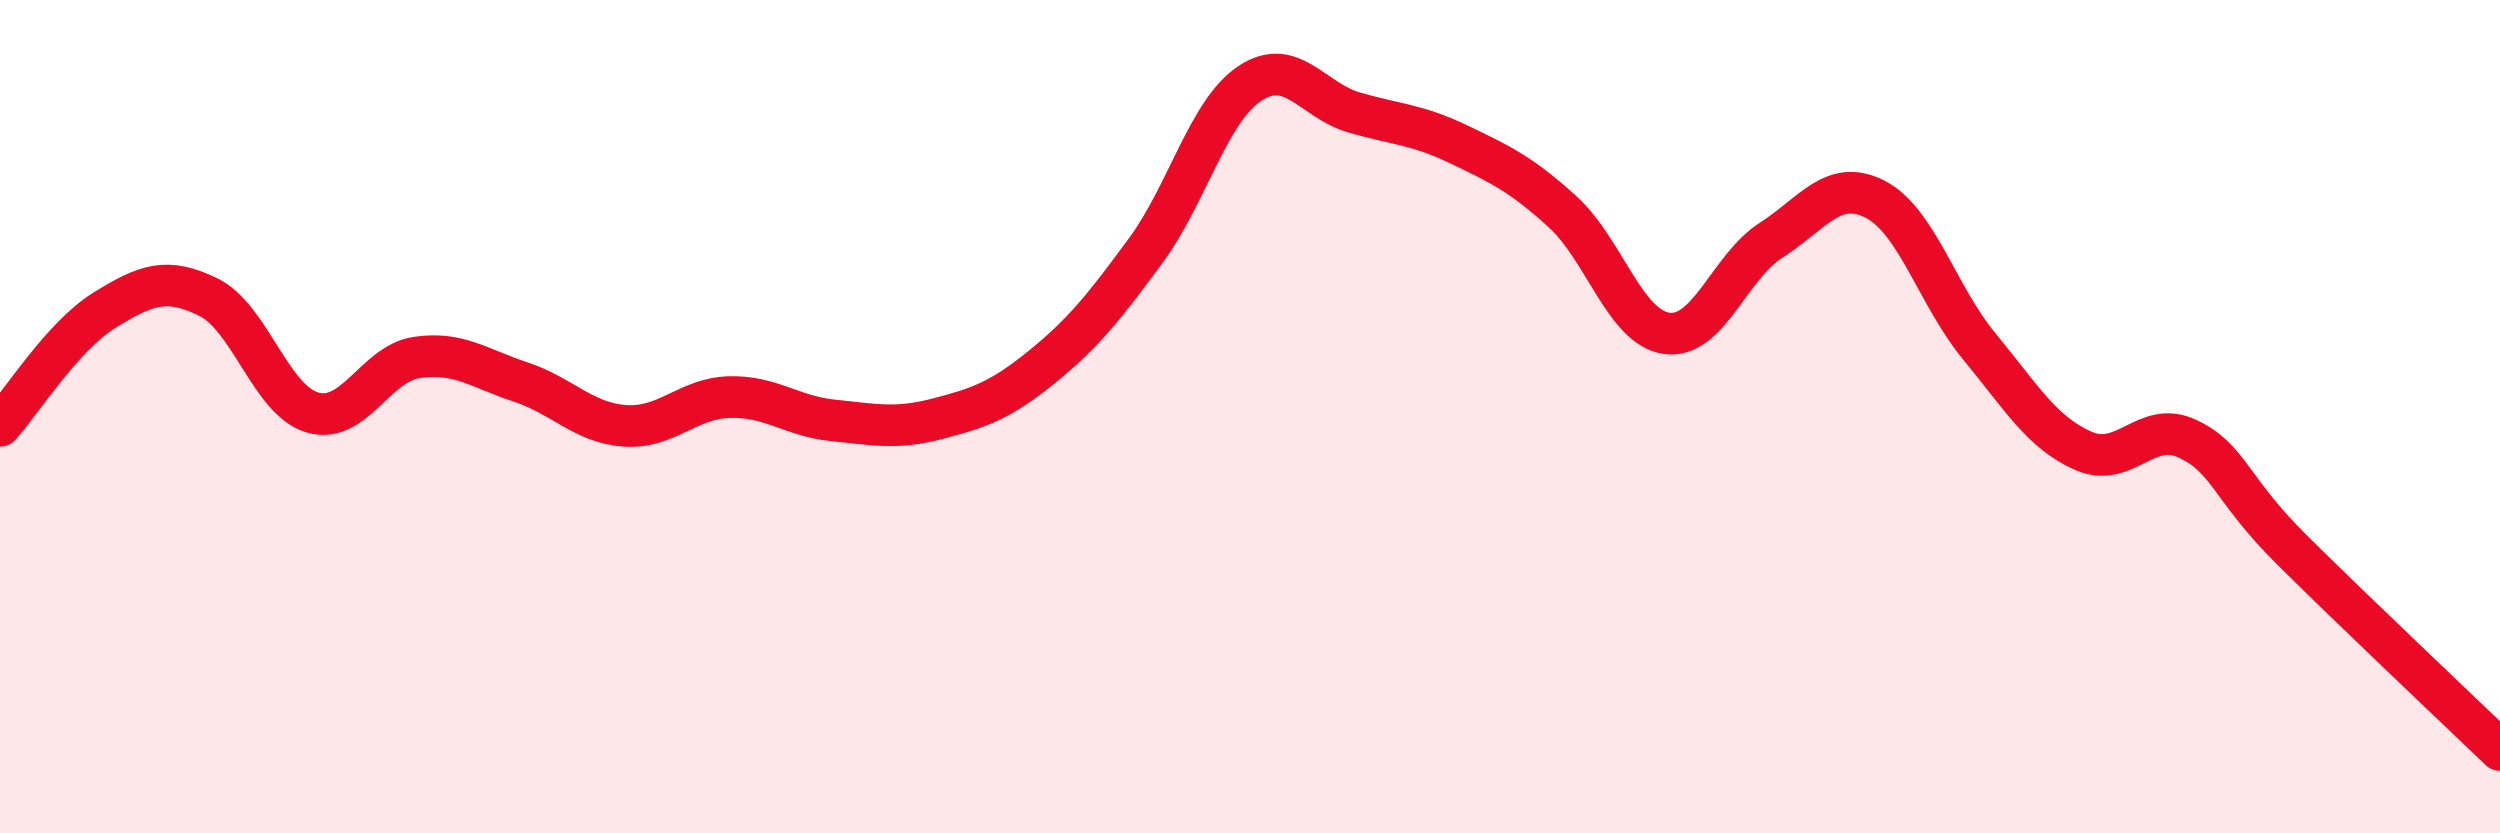
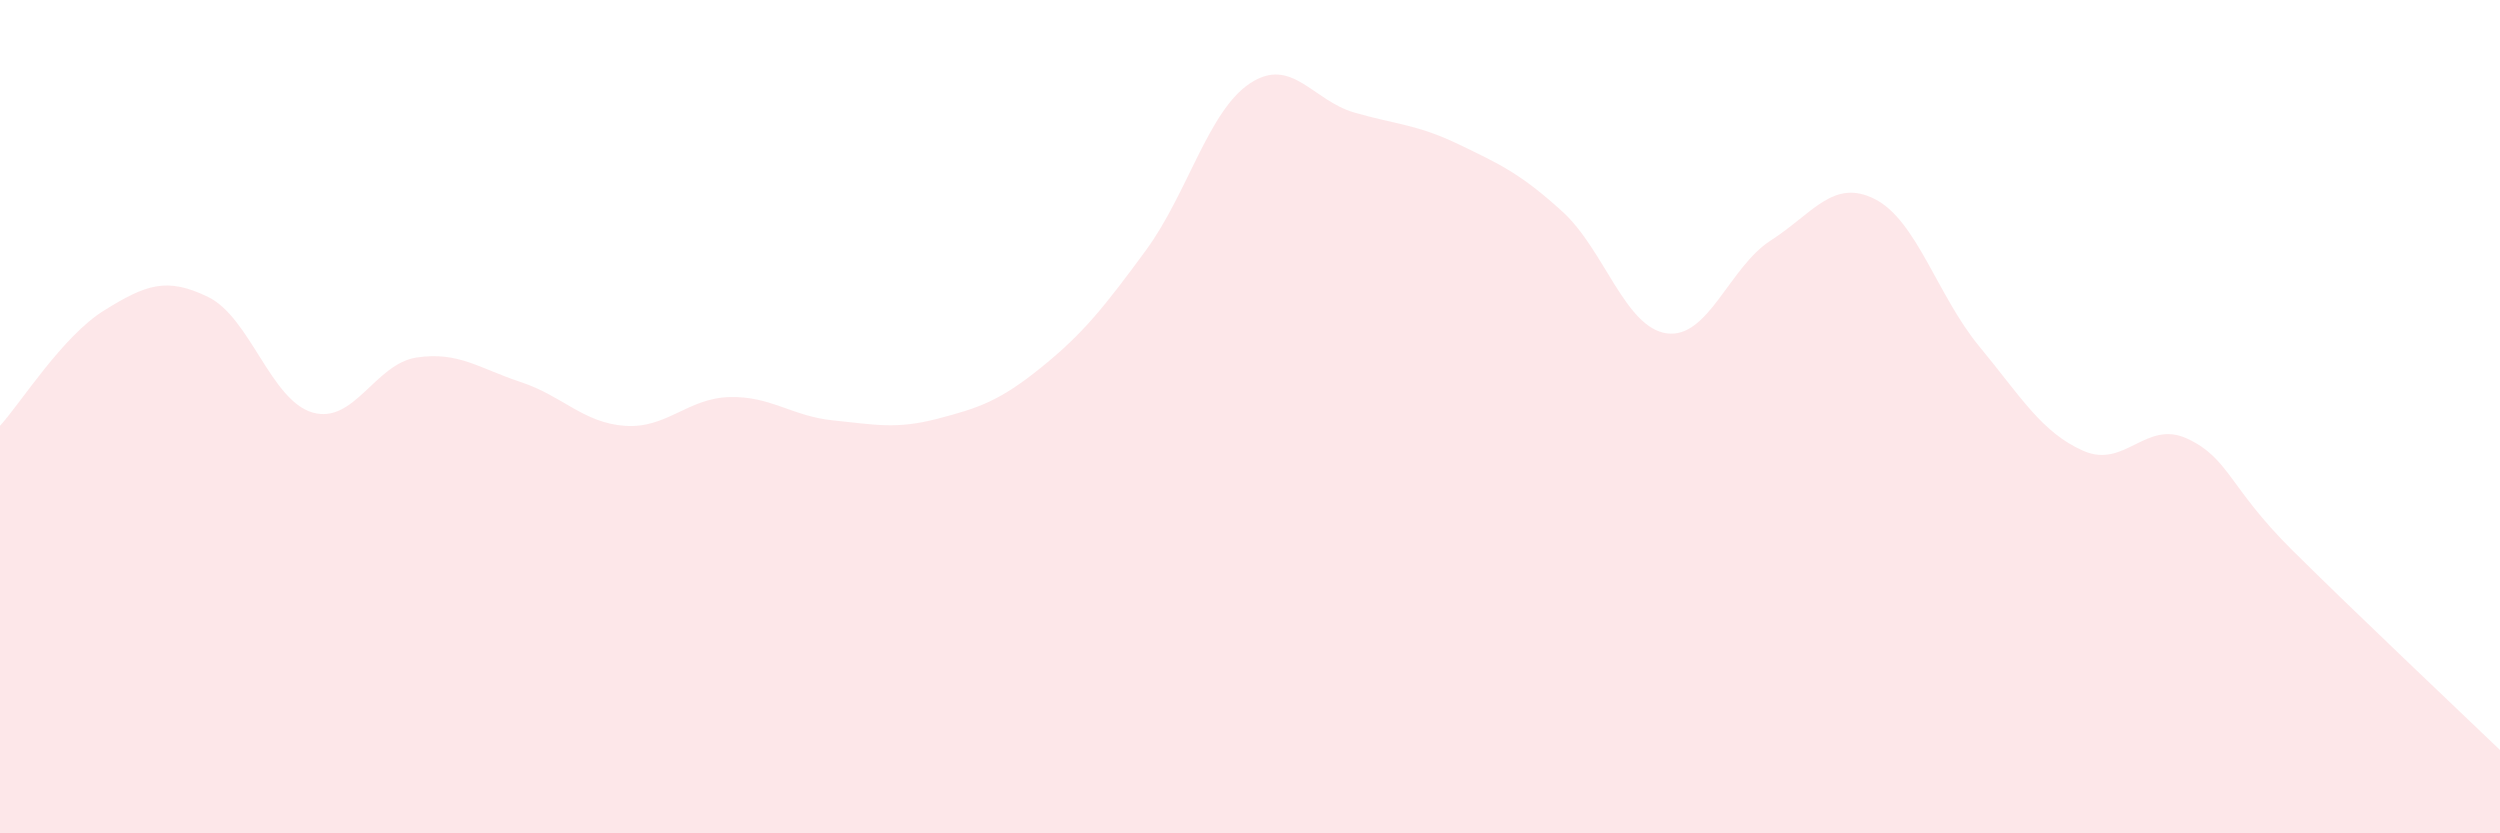
<svg xmlns="http://www.w3.org/2000/svg" width="60" height="20" viewBox="0 0 60 20">
  <path d="M 0,10.22 C 0.5,9.67 1.5,8.07 2.5,7.45 C 3.5,6.83 4,6.64 5,7.13 C 6,7.62 6.5,9.61 7.5,9.9 C 8.5,10.19 9,8.73 10,8.58 C 11,8.43 11.5,8.84 12.5,9.17 C 13.5,9.5 14,10.15 15,10.22 C 16,10.29 16.5,9.56 17.5,9.53 C 18.5,9.5 19,9.99 20,10.09 C 21,10.19 21.5,10.31 22.5,10.05 C 23.5,9.79 24,9.62 25,8.81 C 26,8 26.5,7.37 27.5,6.01 C 28.5,4.65 29,2.66 30,2 C 31,1.34 31.5,2.41 32.5,2.7 C 33.5,2.99 34,2.98 35,3.46 C 36,3.94 36.5,4.17 37.5,5.08 C 38.5,5.99 39,7.86 40,8 C 41,8.14 41.5,6.41 42.5,5.77 C 43.5,5.13 44,4.27 45,4.78 C 46,5.29 46.5,7.1 47.5,8.31 C 48.5,9.52 49,10.38 50,10.82 C 51,11.26 51.5,10.06 52.5,10.53 C 53.5,11 53.5,11.7 55,13.19 C 56.5,14.68 59,17.04 60,18L60 20L0 20Z" fill="#EB0A25" opacity="0.1" stroke-linecap="round" stroke-linejoin="round" />
-   <path d="M 0,10.22 C 0.5,9.67 1.5,8.07 2.5,7.45 C 3.5,6.83 4,6.64 5,7.13 C 6,7.62 6.5,9.61 7.5,9.9 C 8.5,10.19 9,8.73 10,8.58 C 11,8.43 11.5,8.84 12.5,9.17 C 13.5,9.5 14,10.15 15,10.22 C 16,10.29 16.5,9.56 17.5,9.53 C 18.5,9.5 19,9.99 20,10.09 C 21,10.19 21.5,10.31 22.5,10.05 C 23.5,9.79 24,9.62 25,8.81 C 26,8 26.5,7.37 27.5,6.01 C 28.5,4.65 29,2.66 30,2 C 31,1.34 31.5,2.41 32.5,2.7 C 33.5,2.99 34,2.98 35,3.46 C 36,3.94 36.5,4.17 37.5,5.08 C 38.5,5.99 39,7.86 40,8 C 41,8.14 41.5,6.41 42.5,5.77 C 43.5,5.13 44,4.27 45,4.78 C 46,5.29 46.5,7.1 47.5,8.31 C 48.5,9.52 49,10.38 50,10.82 C 51,11.26 51.5,10.06 52.5,10.53 C 53.5,11 53.5,11.7 55,13.19 C 56.5,14.68 59,17.04 60,18" stroke="#EB0A25" stroke-width="1" fill="none" stroke-linecap="round" stroke-linejoin="round" />
</svg>